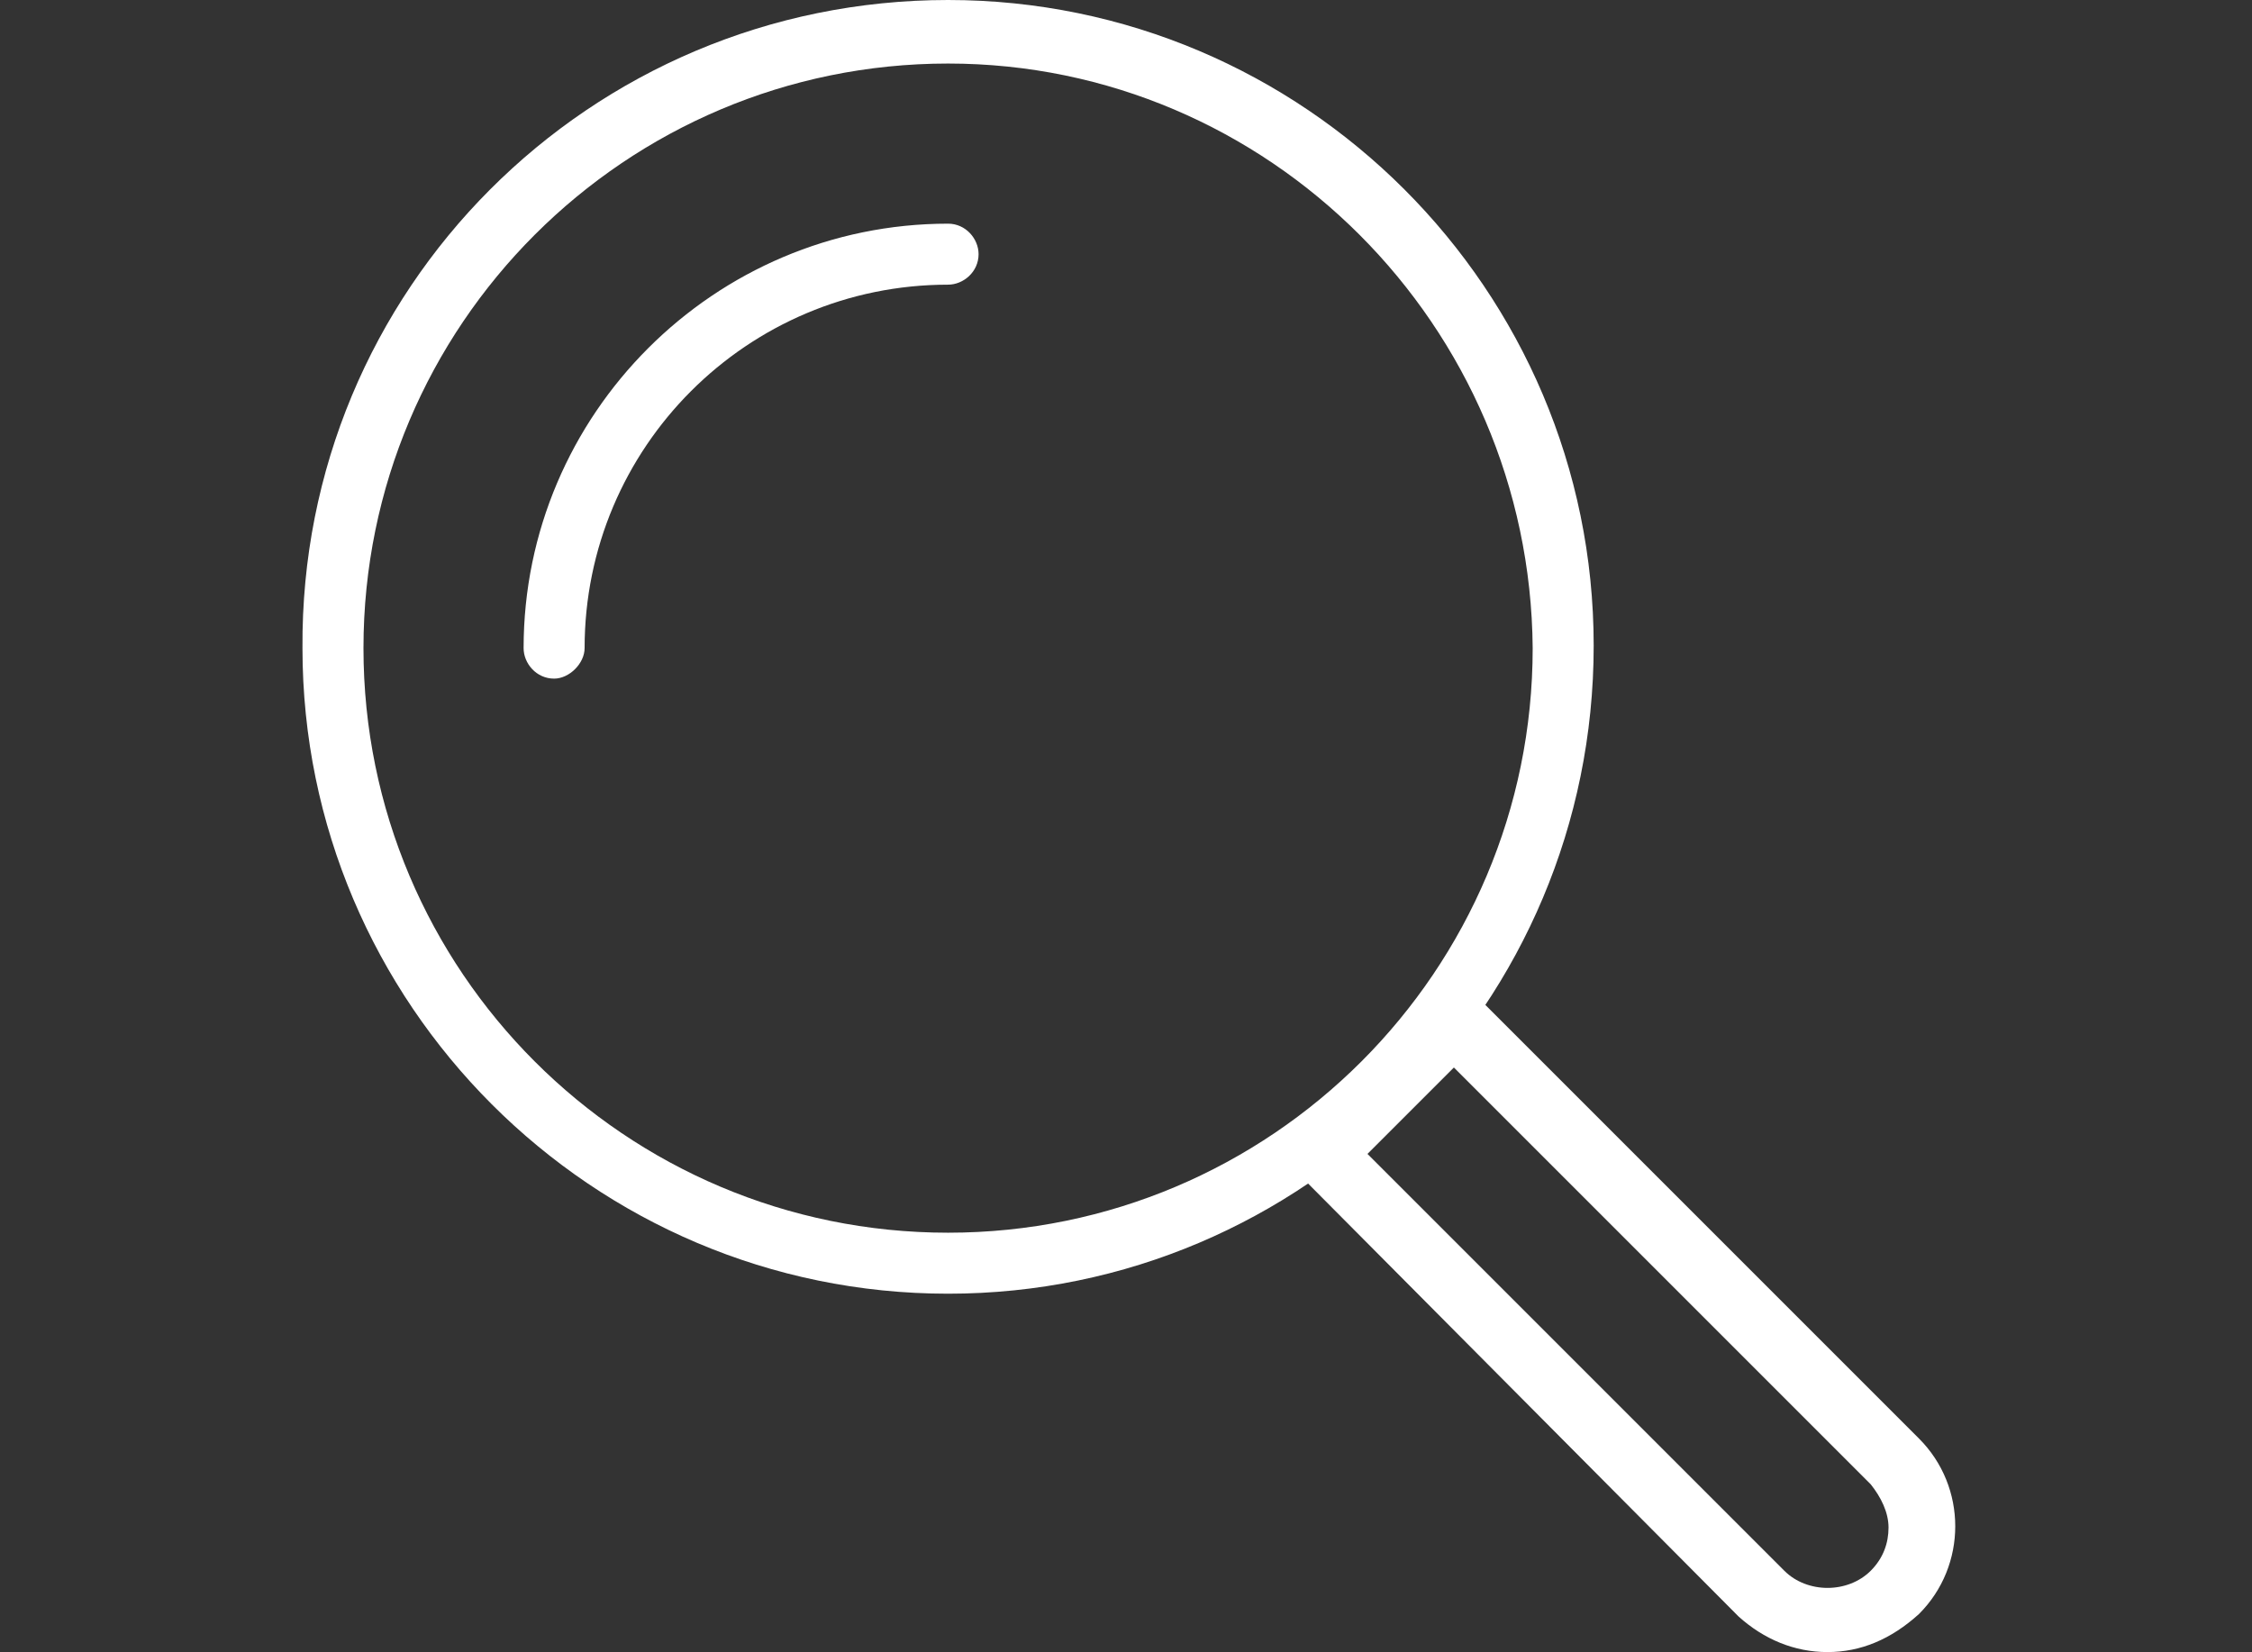
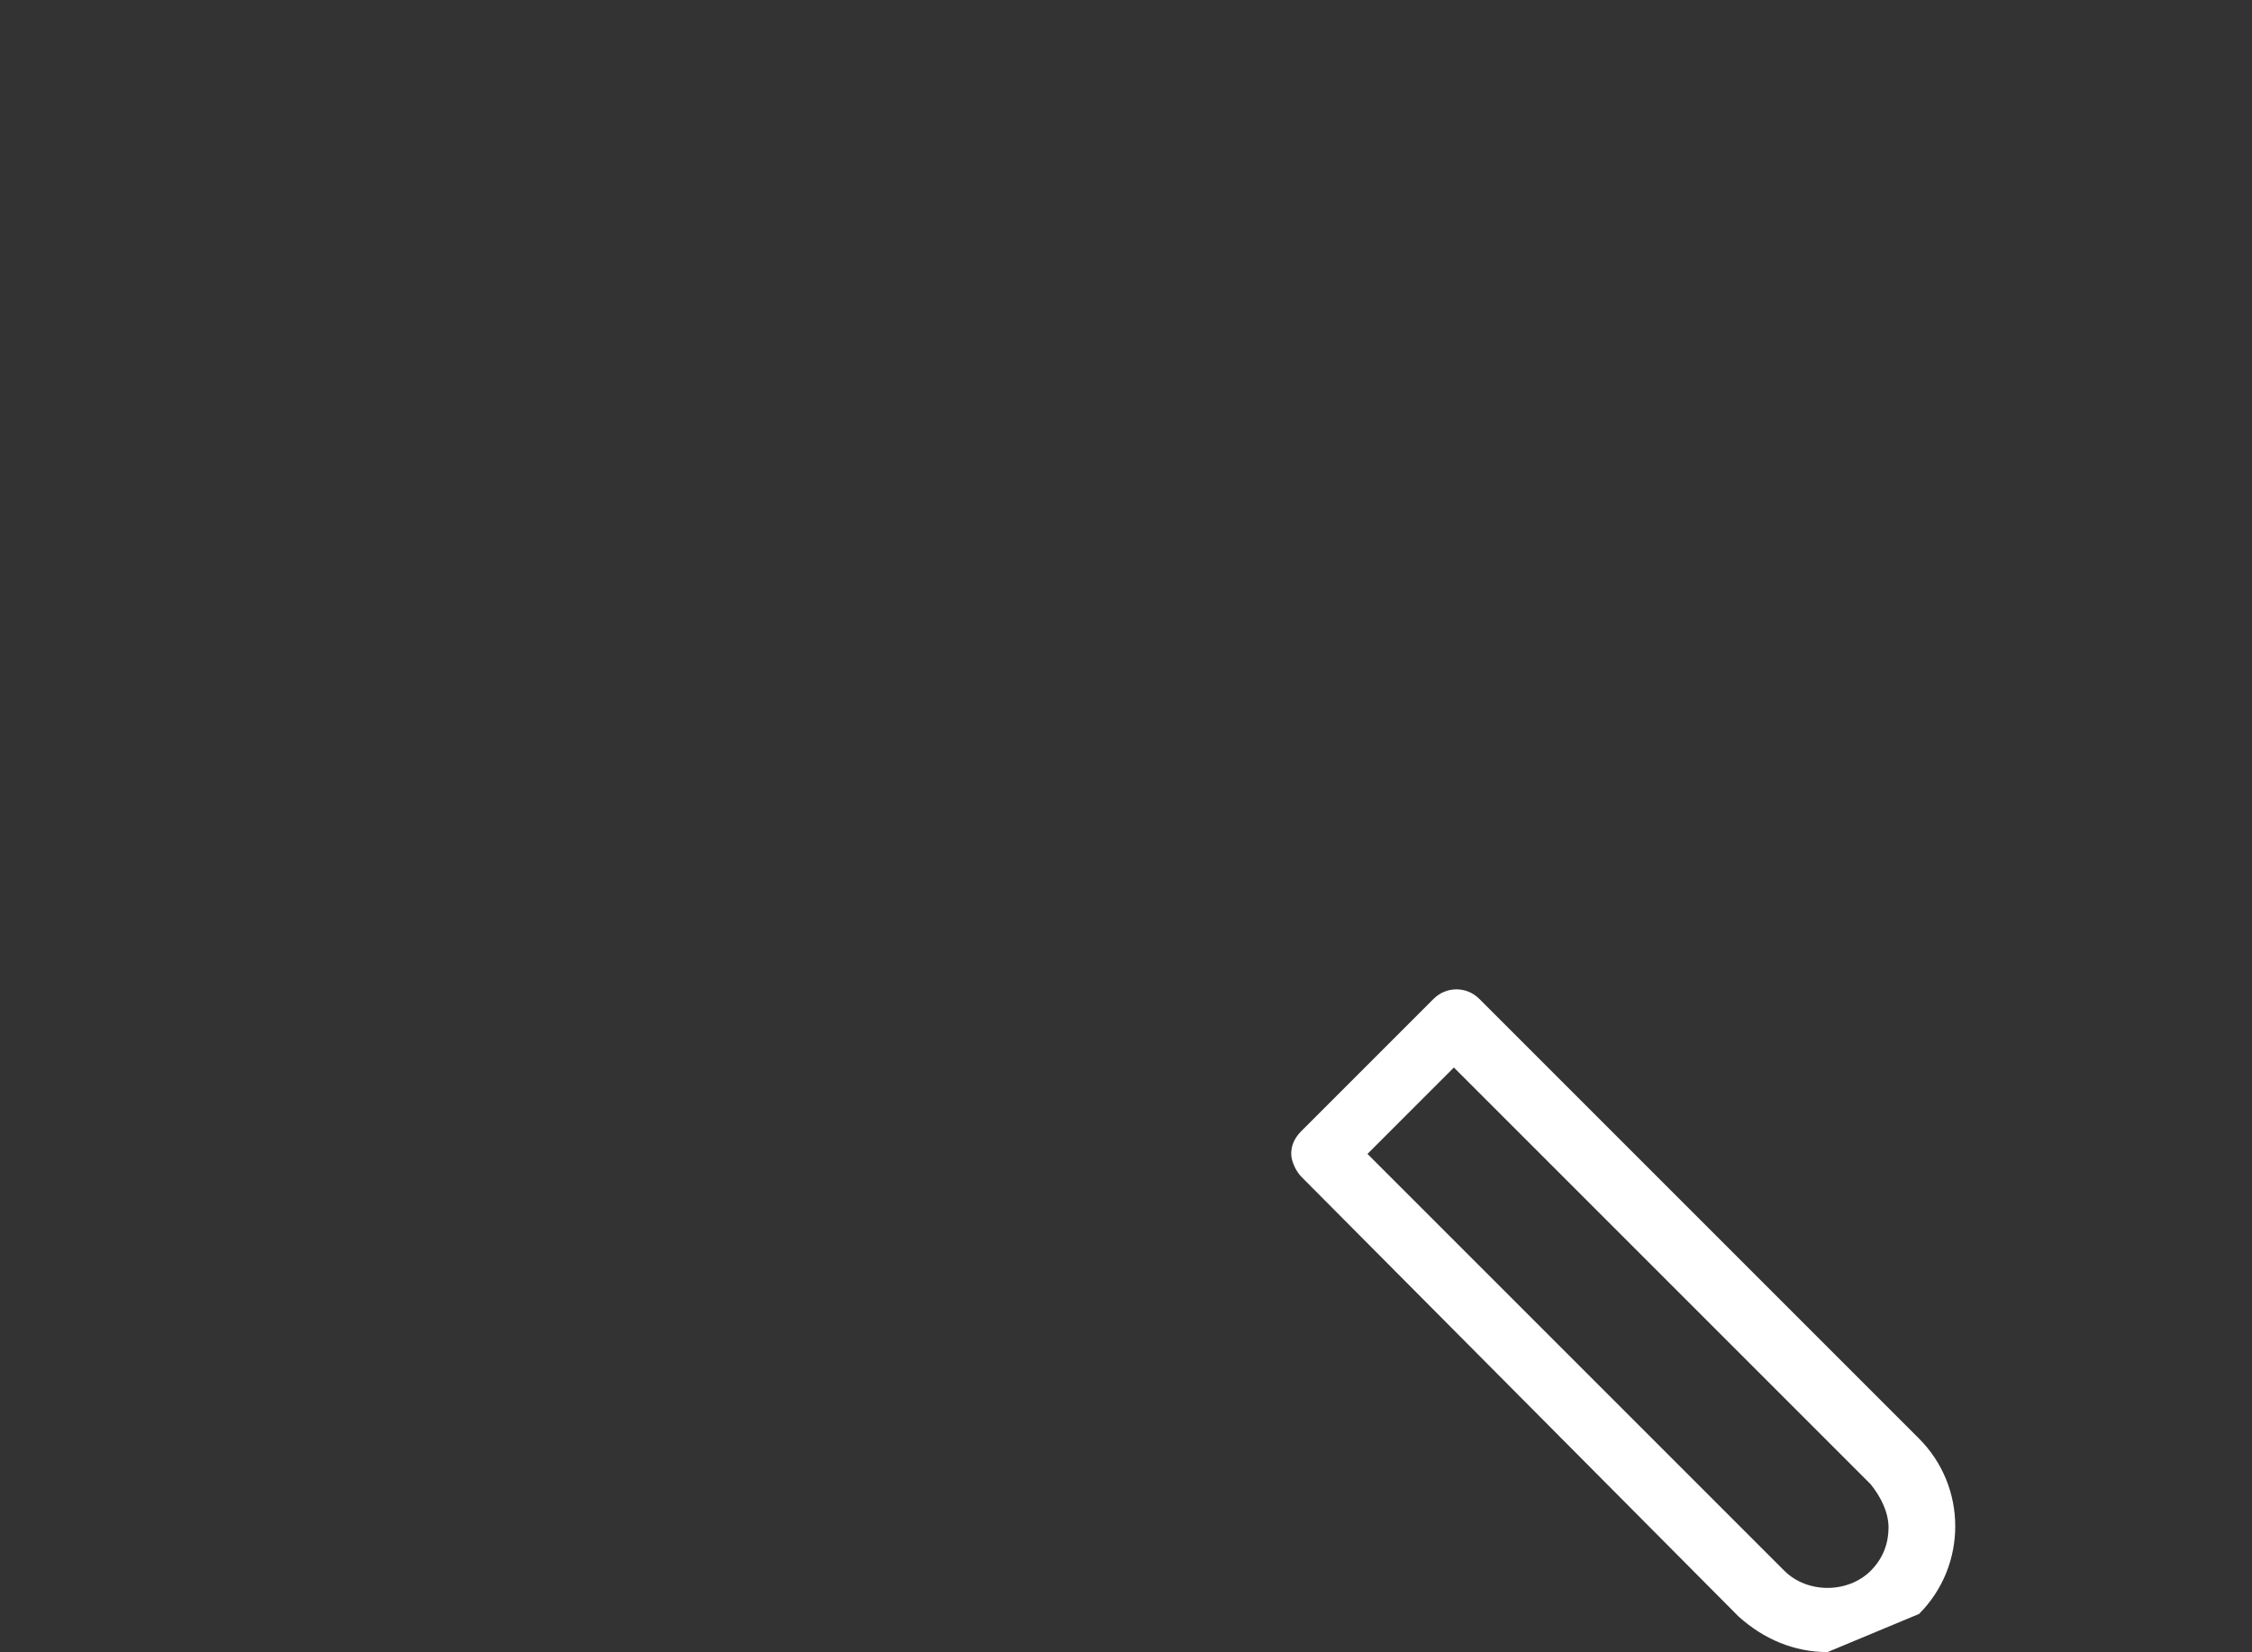
<svg xmlns="http://www.w3.org/2000/svg" version="1.1" id="Layer_1" x="0px" y="0px" width="88.6px" height="65px" viewBox="0 0 88.6 65" style="enable-background:new 0 0 88.6 65;" xml:space="preserve">
  <rect x="0" y="0" width="88.6" height="65" fill="#333333" stroke="none" />
  <style type="text/css">
	.st0{fill:#FFFFFF;}
</style>
  <g>
-     <path class="st0" d="M37.3,2.5c-12.7,0-23,10.3-23,23c0,12.7,10.3,23,23,23c12.7,0,23-10.3,23-23C60.2,12.8,49.9,2.5,37.3,2.5    M37.3,50.9c-14,0-25.4-11.4-25.4-25.4C11.8,11.4,23.2,0,37.3,0c14,0,25.4,11.4,25.4,25.4C62.7,39.5,51.3,50.9,37.3,50.9" />
-     <path class="st0" d="M53.8,45.4l16.4,16.4c0.9,0.9,2.5,0.9,3.4,0c0.5-0.5,0.7-1.1,0.7-1.7c0-0.6-0.3-1.2-0.7-1.7L57.2,42L53.8,45.4   z M71.9,65c-1.3,0-2.5-0.5-3.5-1.4L51.2,46.3c-0.2-0.2-0.4-0.6-0.4-0.9c0-0.3,0.1-0.6,0.4-0.9l5.2-5.2c0.5-0.5,1.3-0.5,1.8,0   l17.3,17.3c1.9,1.9,1.9,5,0,6.9C74.4,64.5,73.2,65,71.9,65" />
-     <path class="st0" d="M21.8,26.7c-0.7,0-1.2-0.6-1.2-1.2c0-9.2,7.5-16.7,16.7-16.7c0.7,0,1.2,0.6,1.2,1.2c0,0.7-0.6,1.2-1.2,1.2   c-7.9,0-14.3,6.4-14.3,14.3C23,26.1,22.4,26.7,21.8,26.7" />
+     <path class="st0" d="M53.8,45.4l16.4,16.4c0.9,0.9,2.5,0.9,3.4,0c0.5-0.5,0.7-1.1,0.7-1.7c0-0.6-0.3-1.2-0.7-1.7L57.2,42L53.8,45.4   z M71.9,65c-1.3,0-2.5-0.5-3.5-1.4L51.2,46.3c-0.2-0.2-0.4-0.6-0.4-0.9c0-0.3,0.1-0.6,0.4-0.9l5.2-5.2c0.5-0.5,1.3-0.5,1.8,0   l17.3,17.3c1.9,1.9,1.9,5,0,6.9" />
  </g>
</svg>